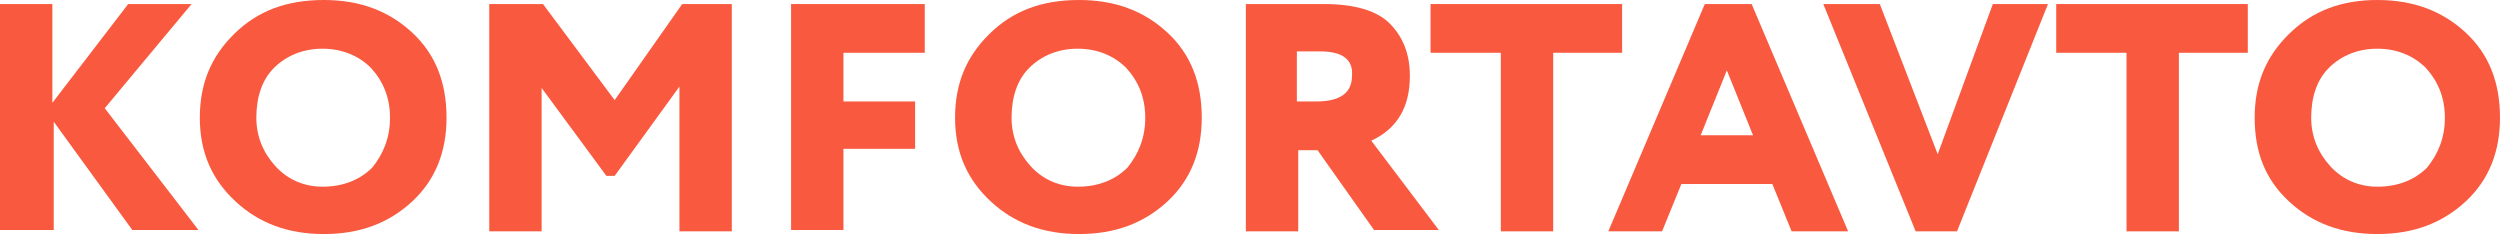
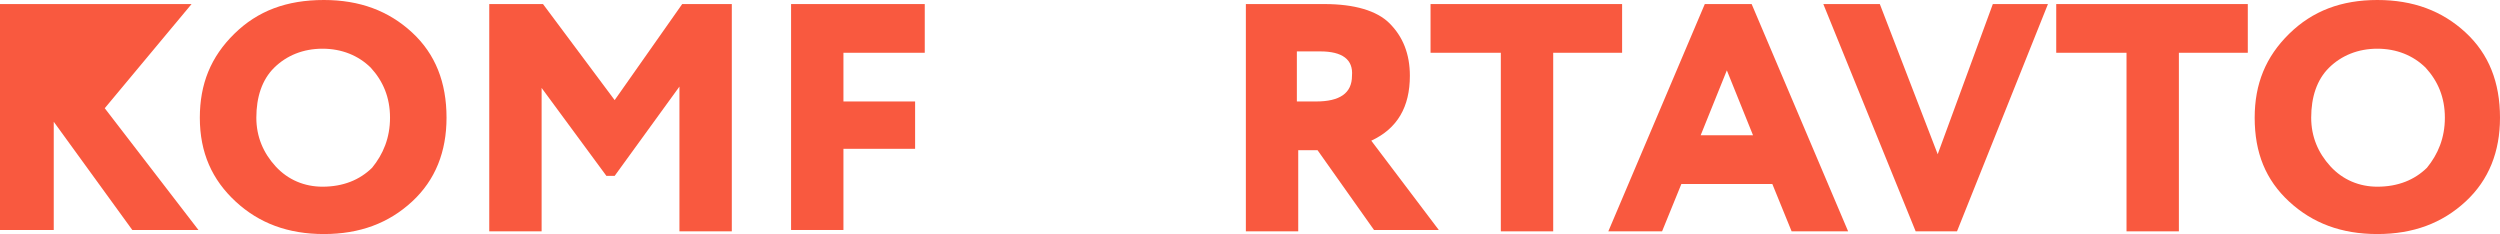
<svg xmlns="http://www.w3.org/2000/svg" width="235" height="22" viewBox="0 0 235 22" fill="none">
-   <path d="M0 21.746V0.382H4.923V9.665L12.048 0.382H18.007L9.846 10.173L18.655 21.619H12.437L5.052 11.445V21.619H0V21.746Z" fill="#F9593F" />
+   <path d="M0 21.746V0.382H4.923L12.048 0.382H18.007L9.846 10.173L18.655 21.619H12.437L5.052 11.445V21.619H0V21.746Z" fill="#F9593F" />
  <path d="M18.784 11.064C18.784 7.884 19.821 5.341 22.023 3.179C24.225 1.017 26.946 0 30.444 0C33.812 0 36.532 1.017 38.735 3.052C40.937 5.087 41.974 7.757 41.974 11.064C41.974 14.243 40.937 16.913 38.735 18.948C36.532 20.983 33.812 22 30.444 22C27.076 22 24.355 20.983 22.153 18.948C19.95 16.913 18.784 14.37 18.784 11.064ZM24.096 11.064C24.096 12.844 24.744 14.37 25.91 15.642C27.076 16.913 28.63 17.549 30.314 17.549C32.257 17.549 33.812 16.913 34.978 15.769C36.014 14.497 36.662 12.971 36.662 11.064C36.662 9.156 36.014 7.63 34.848 6.358C33.682 5.214 32.128 4.578 30.314 4.578C28.5 4.578 26.946 5.214 25.78 6.358C24.614 7.503 24.096 9.156 24.096 11.064Z" fill="#F9593F" />
  <path d="M45.99 21.746V0.382H51.042L57.778 9.41L64.126 0.382H68.79V21.746H63.867V8.139L57.778 16.532H57.001L50.912 8.266V21.746H45.99Z" fill="#F9593F" />
  <path d="M74.361 21.746V0.382H86.927V4.96H79.283V9.538H86.02V13.988H79.283V21.619H74.361V21.746Z" fill="#F9593F" />
-   <path d="M89.777 11.064C89.777 7.884 90.813 5.341 93.015 3.179C95.218 1.017 97.938 0 101.436 0C104.804 0 107.525 1.017 109.727 3.052C111.929 5.087 112.966 7.757 112.966 11.064C112.966 14.243 111.929 16.913 109.727 18.948C107.525 20.983 104.804 22 101.436 22C98.068 22 95.347 20.983 93.145 18.948C90.943 16.913 89.777 14.37 89.777 11.064ZM95.088 11.064C95.088 12.844 95.736 14.37 96.902 15.642C98.068 16.913 99.622 17.549 101.306 17.549C103.25 17.549 104.804 16.913 105.97 15.769C107.007 14.497 107.654 12.971 107.654 11.064C107.654 9.156 107.007 7.63 105.841 6.358C104.675 5.214 103.12 4.578 101.306 4.578C99.493 4.578 97.938 5.214 96.772 6.358C95.606 7.503 95.088 9.156 95.088 11.064Z" fill="#F9593F" />
  <path d="M122.034 21.746H117.111V0.382C117.63 0.382 118.925 0.382 120.998 0.382C123.2 0.382 124.366 0.382 124.496 0.382C127.346 0.382 129.419 1.017 130.584 2.162C131.88 3.434 132.528 5.087 132.528 7.121C132.528 10.046 131.362 12.081 128.9 13.225L135.248 21.619H129.159L123.848 14.116H122.034V21.746ZM124.107 4.832C123.977 4.832 123.33 4.832 121.905 4.832V9.538H123.718C125.921 9.538 127.087 8.775 127.087 7.121C127.216 5.595 126.18 4.832 124.107 4.832Z" fill="#F9593F" />
  <path d="M134.471 4.96V0.382H152.478V4.96H146.001V21.746H141.078V4.96H134.471Z" fill="#F9593F" />
  <path d="M151.182 21.746L160.251 0.382H164.655L173.724 21.746H168.412L166.599 17.295H158.049L156.235 21.746H151.182ZM162.324 6.613L159.862 12.717H164.785L162.324 6.613Z" fill="#F9593F" />
  <path d="M192.508 0.382L183.958 21.746H180.072L171.392 0.382H176.703L182.144 14.497L187.326 0.382H192.508Z" fill="#F9593F" />
  <path d="M193.286 4.96V0.382H211.293V4.96H204.815V21.746H199.893V4.96H193.286Z" fill="#F9593F" />
  <path d="M211.94 11.064C211.94 7.884 212.977 5.341 215.179 3.179C217.382 1.017 220.102 0 223.47 0C226.838 0 229.559 1.017 231.761 3.052C233.964 5.087 235 7.757 235 11.064C235 14.243 233.964 16.913 231.761 18.948C229.559 20.983 226.838 22 223.47 22C220.102 22 217.382 20.983 215.179 18.948C212.977 16.913 211.94 14.37 211.94 11.064ZM217.252 11.064C217.252 12.844 217.9 14.37 219.066 15.642C220.232 16.913 221.786 17.549 223.47 17.549C225.413 17.549 226.968 16.913 228.134 15.769C229.17 14.497 229.818 12.971 229.818 11.064C229.818 9.156 229.17 7.63 228.004 6.358C226.838 5.214 225.284 4.578 223.47 4.578C221.657 4.578 220.102 5.214 218.936 6.358C217.77 7.503 217.252 9.156 217.252 11.064Z" fill="#F9593F" />
</svg>